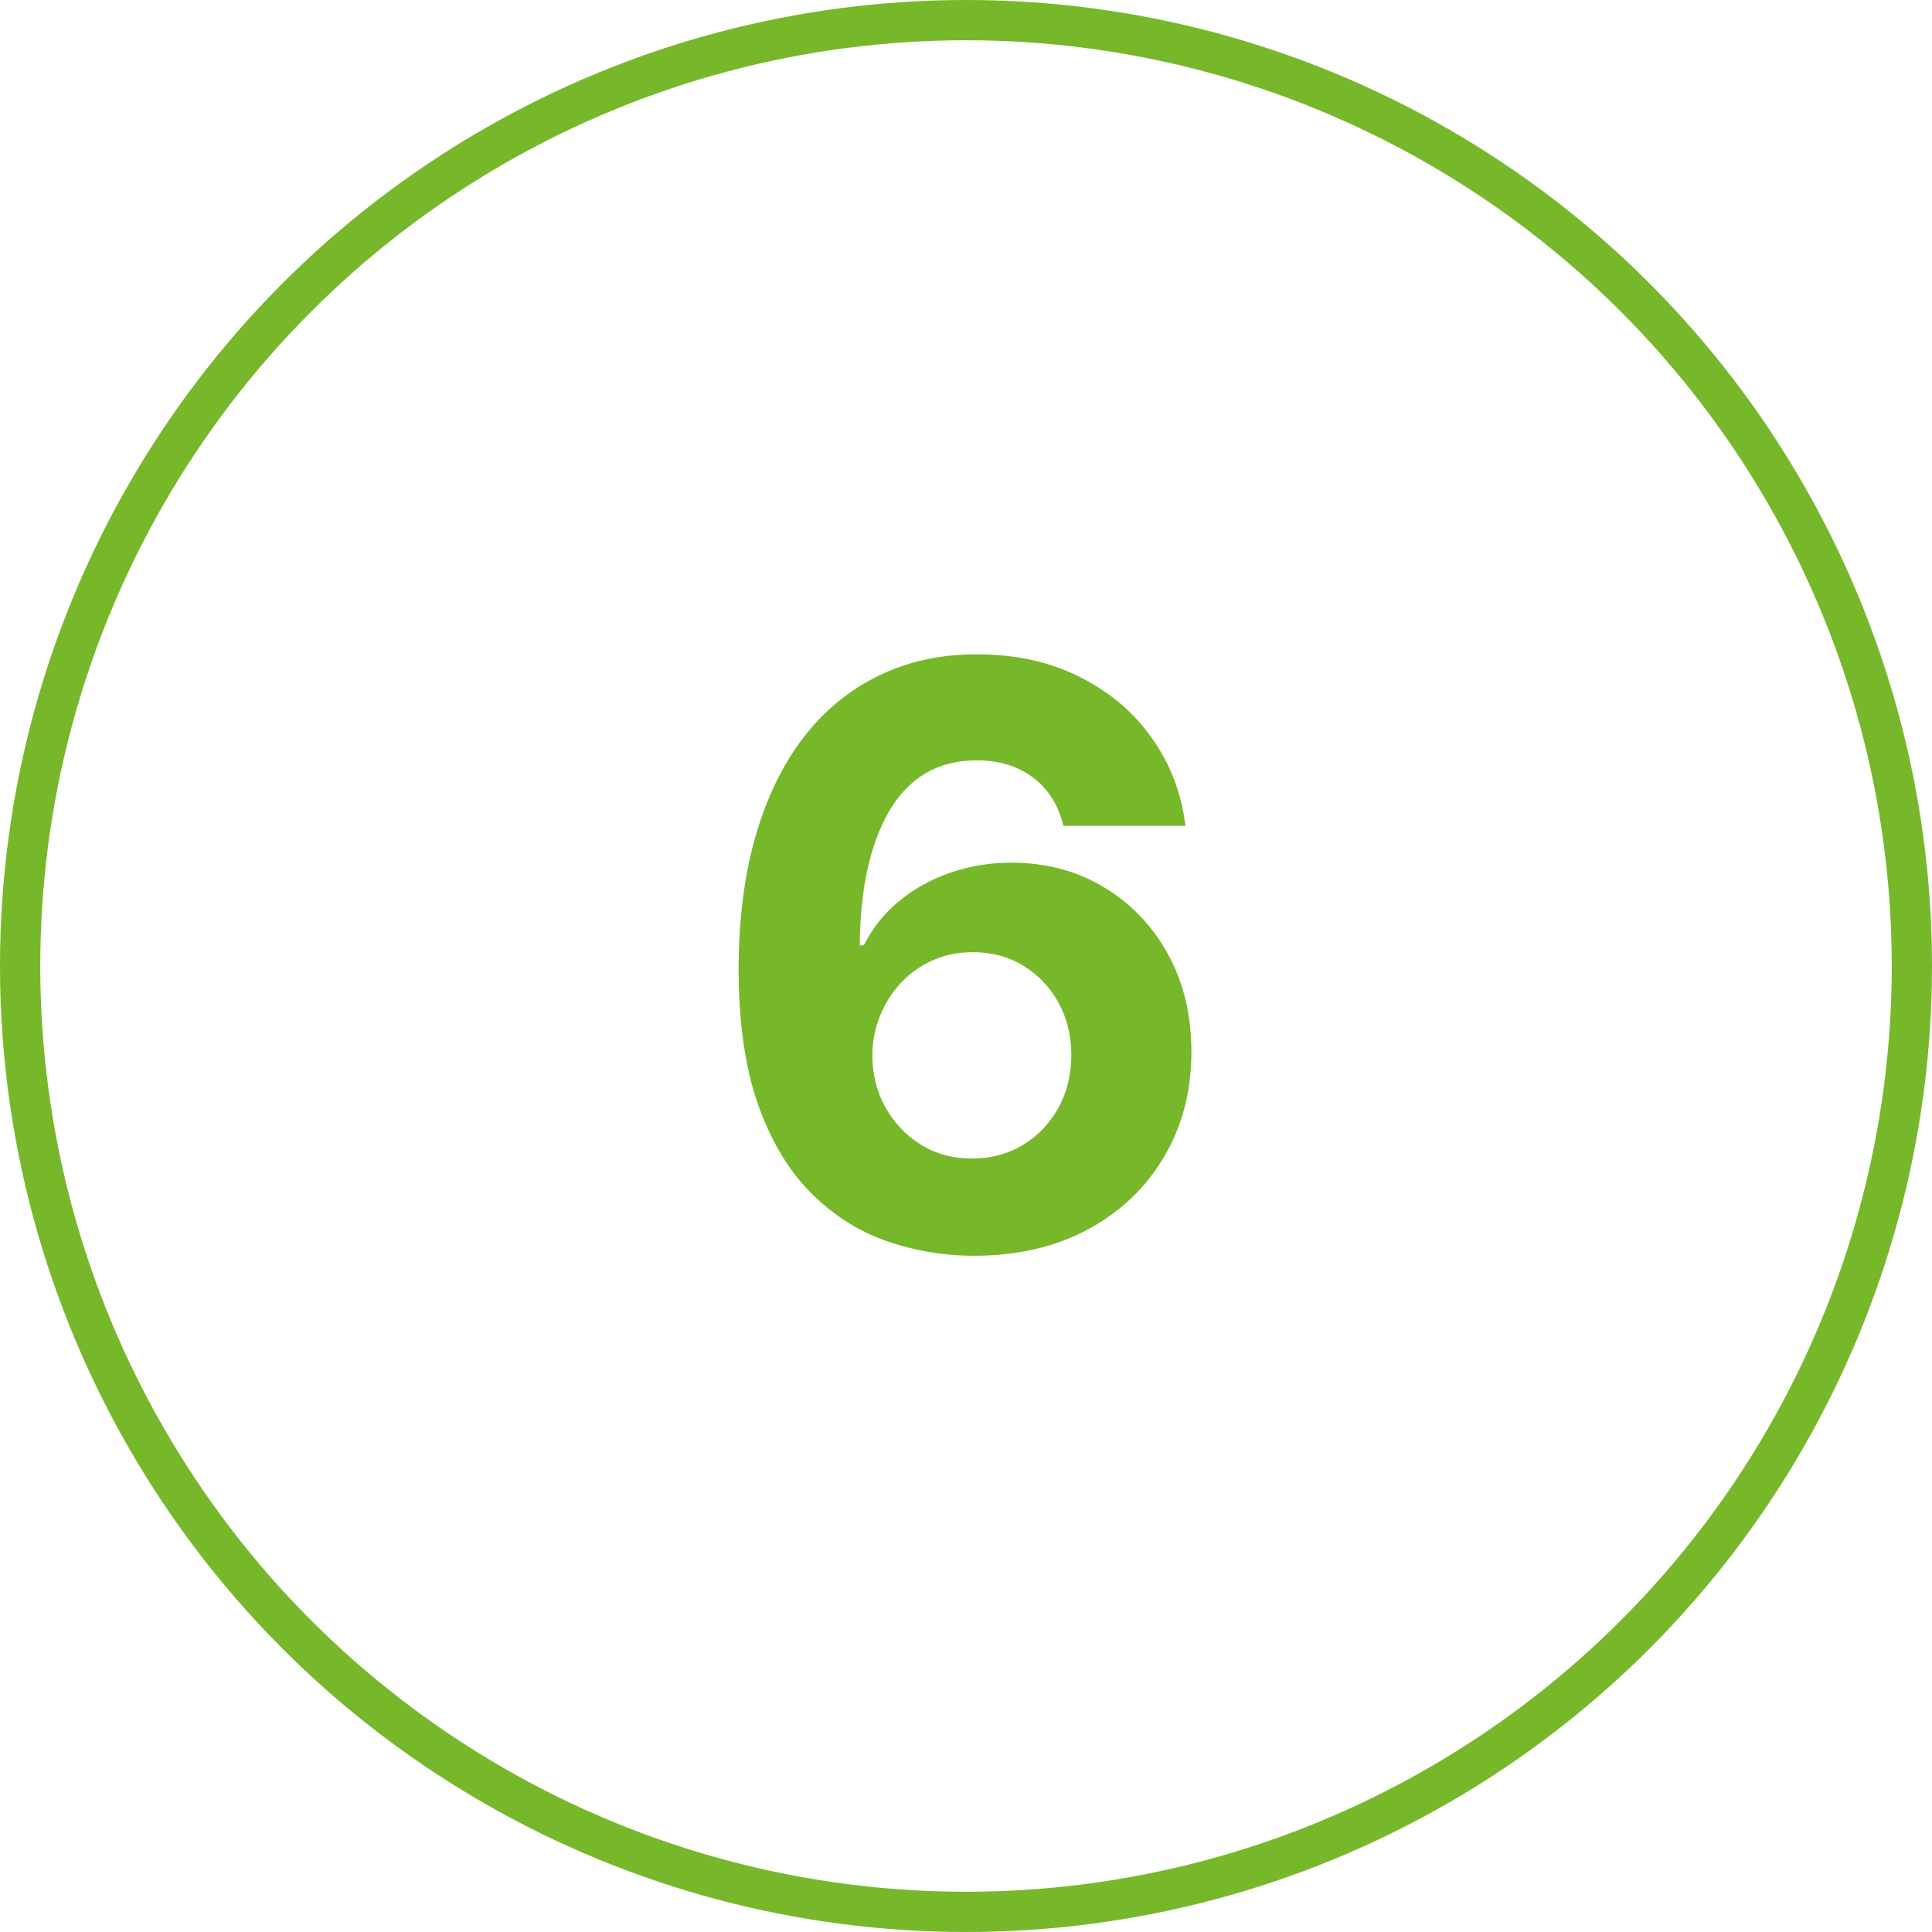
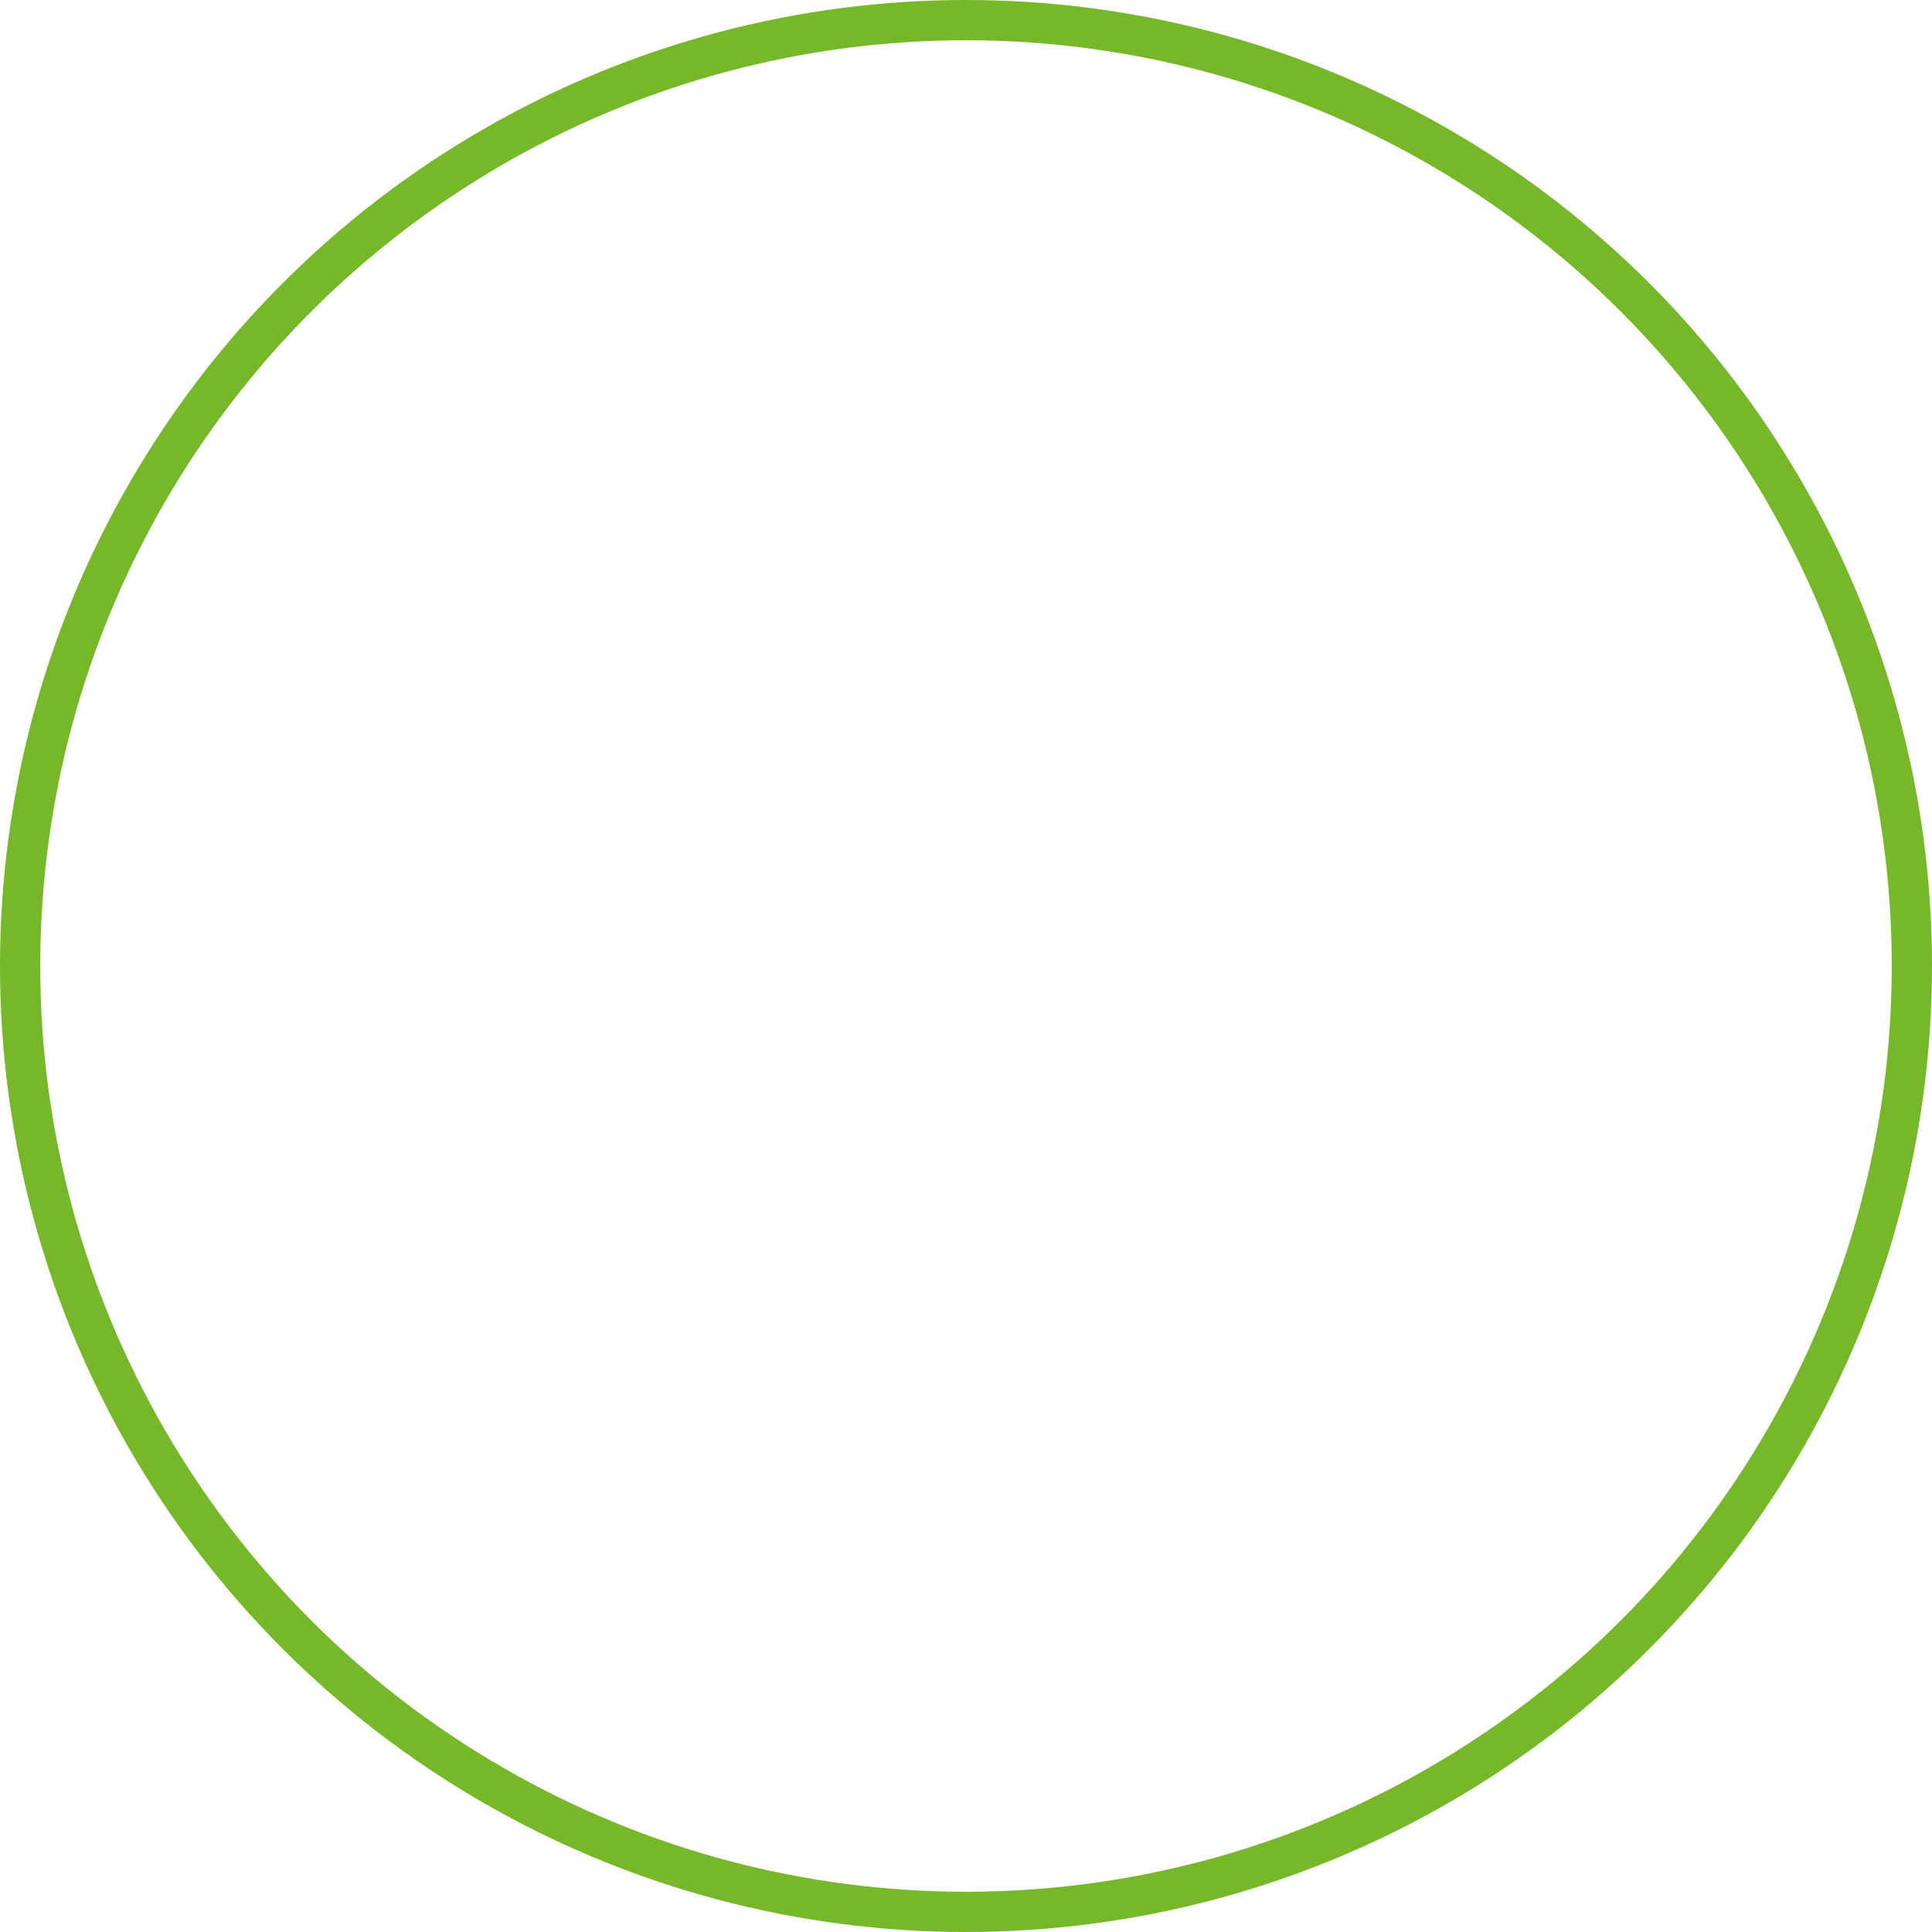
<svg xmlns="http://www.w3.org/2000/svg" width="48" height="48" viewBox="0 0 48 48" fill="none">
  <circle cx="24" cy="24" r="23.5" stroke="#76B82A" />
-   <path d="M24.16 31.199C23.412 31.194 22.69 31.069 21.994 30.822C21.302 30.576 20.682 30.176 20.133 29.622C19.584 29.068 19.148 28.334 18.826 27.421C18.509 26.507 18.35 25.384 18.35 24.054C18.355 22.832 18.495 21.741 18.769 20.78C19.049 19.814 19.446 18.995 19.962 18.322C20.483 17.65 21.106 17.139 21.83 16.788C22.555 16.433 23.367 16.256 24.266 16.256C25.237 16.256 26.094 16.445 26.837 16.824C27.581 17.198 28.177 17.707 28.627 18.351C29.082 18.995 29.356 19.717 29.451 20.517H26.418C26.3 20.01 26.051 19.613 25.673 19.324C25.294 19.035 24.825 18.891 24.266 18.891C23.319 18.891 22.6 19.303 22.107 20.126C21.62 20.95 21.371 22.07 21.361 23.486H21.461C21.679 23.055 21.972 22.688 22.342 22.385C22.716 22.077 23.139 21.843 23.613 21.682C24.091 21.516 24.595 21.433 25.126 21.433C25.988 21.433 26.755 21.637 27.427 22.044C28.099 22.447 28.63 23 29.018 23.706C29.406 24.412 29.6 25.219 29.6 26.128C29.6 27.113 29.37 27.989 28.911 28.756C28.457 29.523 27.82 30.124 27.001 30.56C26.186 30.991 25.239 31.204 24.16 31.199ZM24.146 28.784C24.619 28.784 25.043 28.671 25.417 28.443C25.791 28.216 26.084 27.908 26.298 27.52C26.511 27.132 26.617 26.696 26.617 26.213C26.617 25.73 26.511 25.297 26.298 24.913C26.089 24.53 25.8 24.224 25.431 23.997C25.062 23.77 24.64 23.656 24.167 23.656C23.812 23.656 23.483 23.723 23.18 23.855C22.881 23.988 22.619 24.172 22.391 24.409C22.169 24.646 21.994 24.921 21.866 25.233C21.738 25.541 21.674 25.87 21.674 26.22C21.674 26.689 21.78 27.117 21.994 27.506C22.211 27.894 22.505 28.204 22.874 28.436C23.248 28.668 23.672 28.784 24.146 28.784Z" fill="#76B82A" />
</svg>